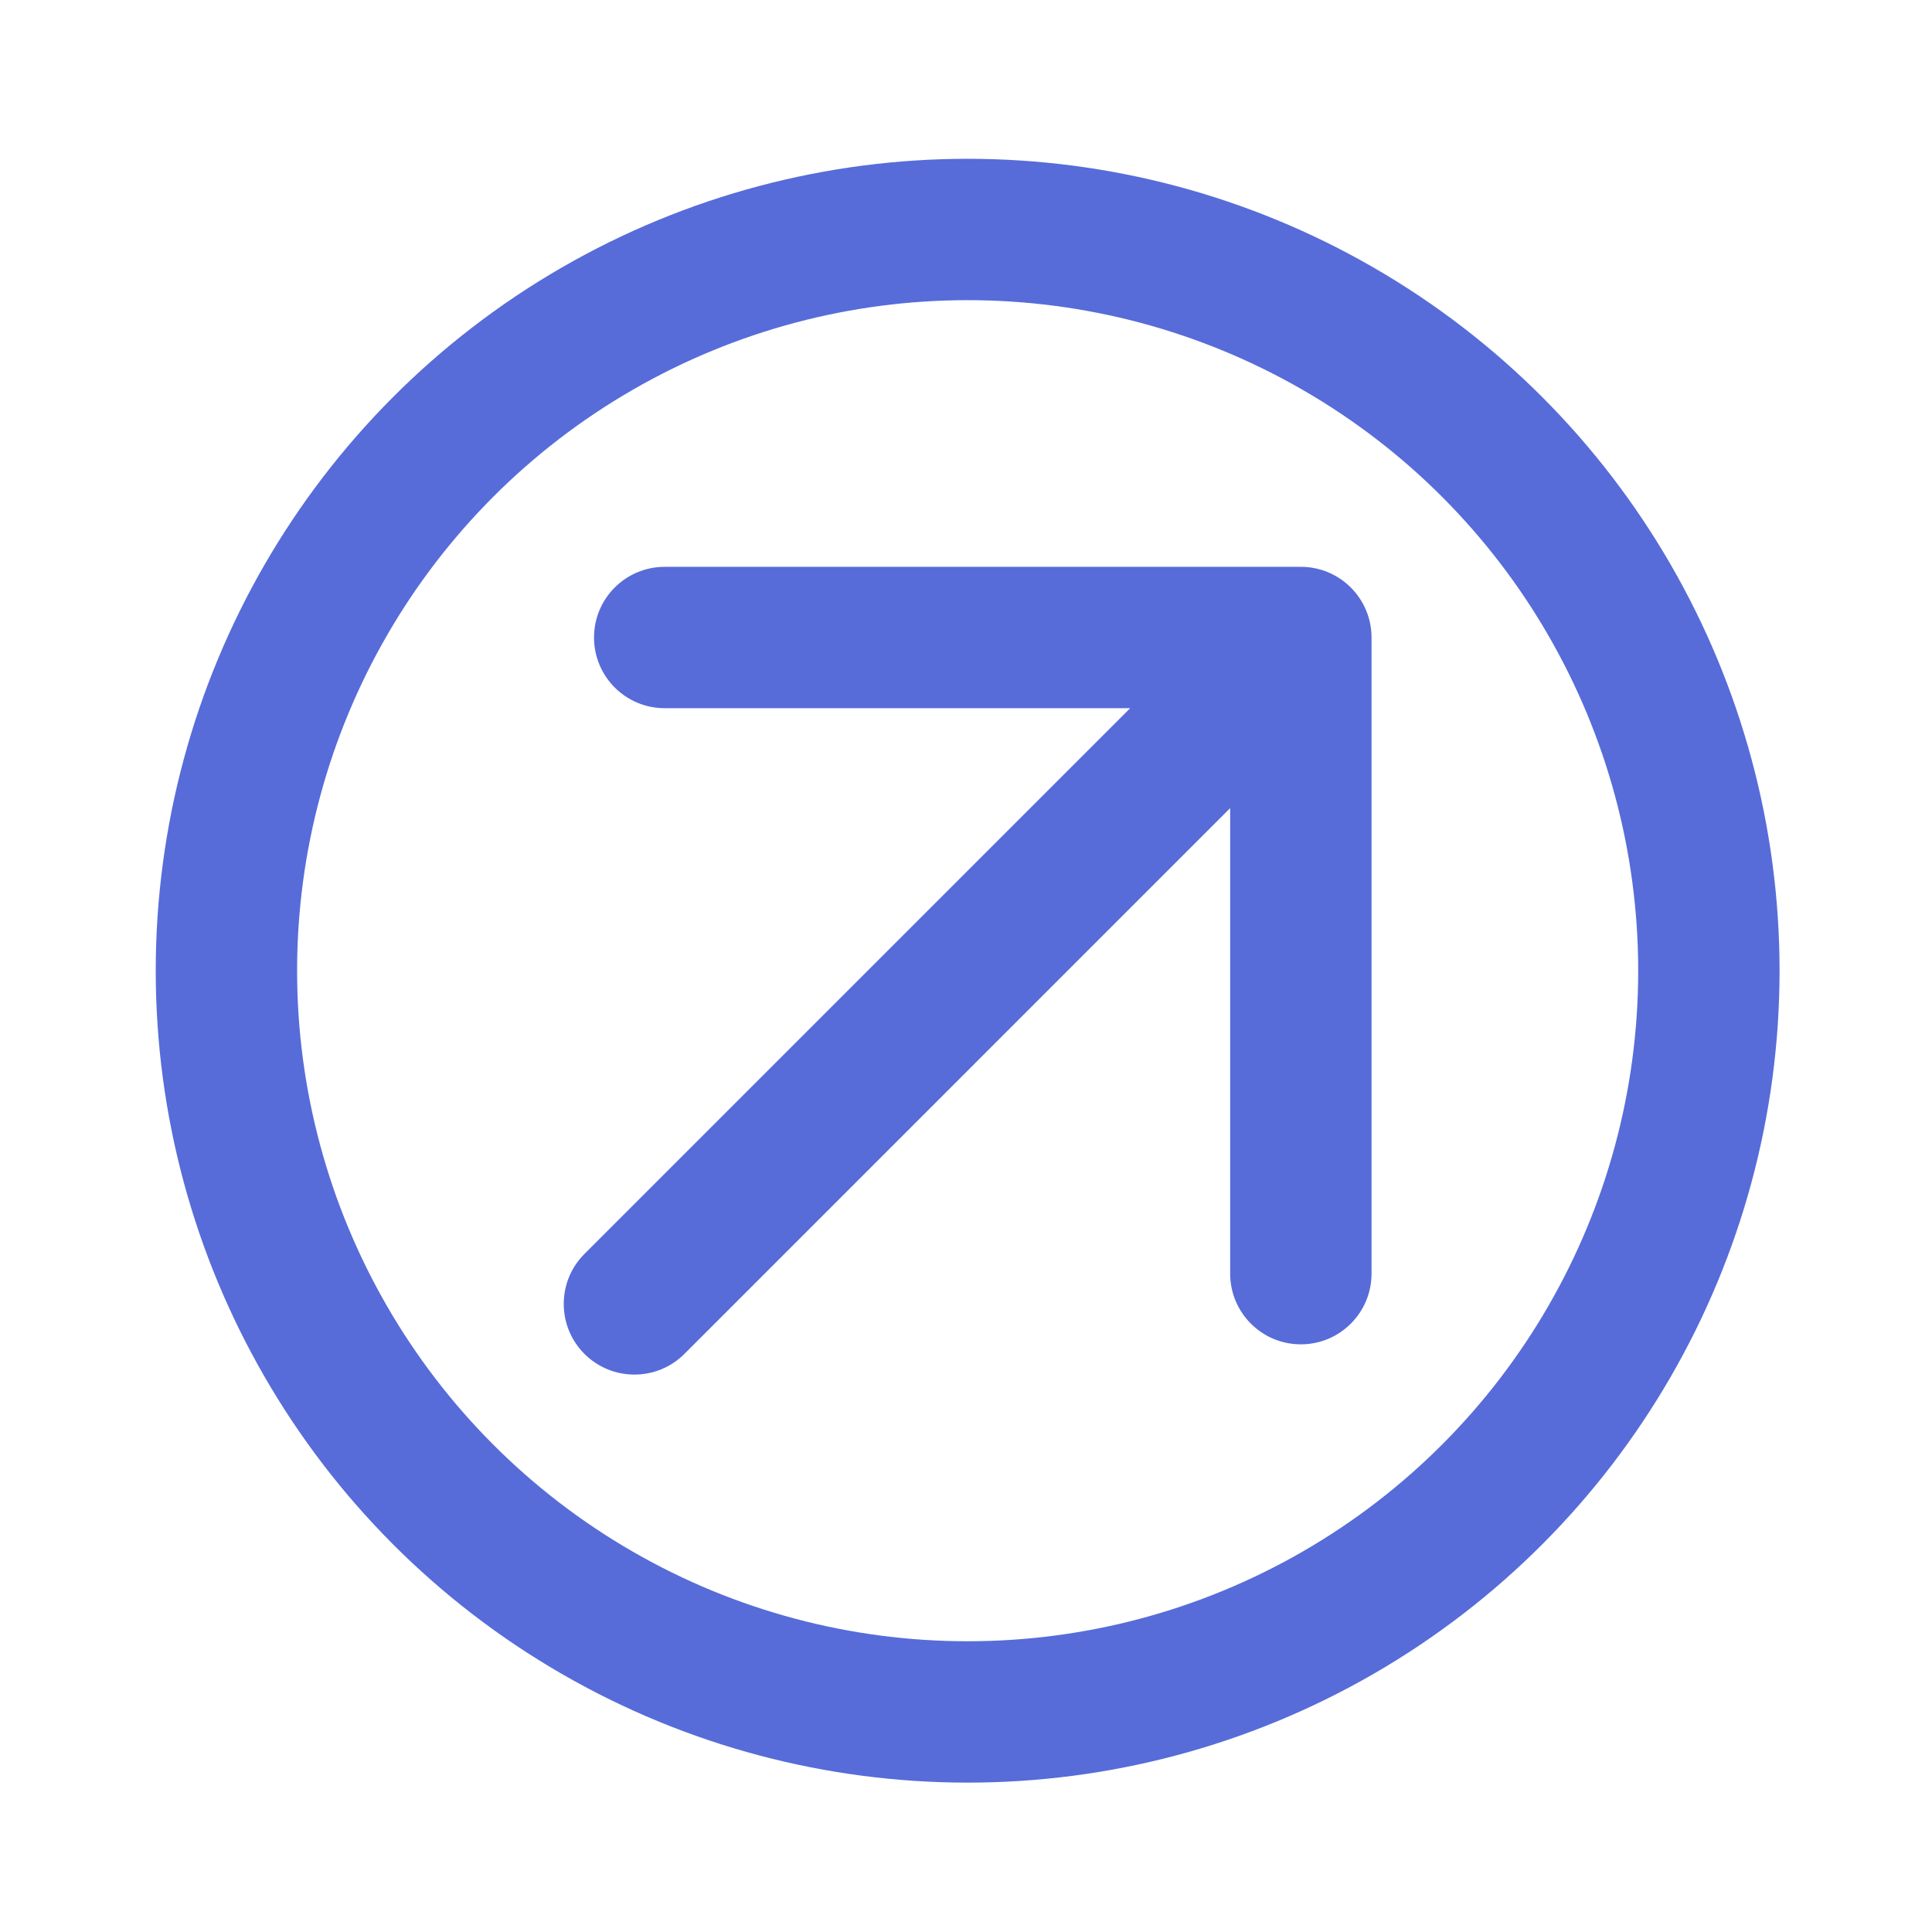
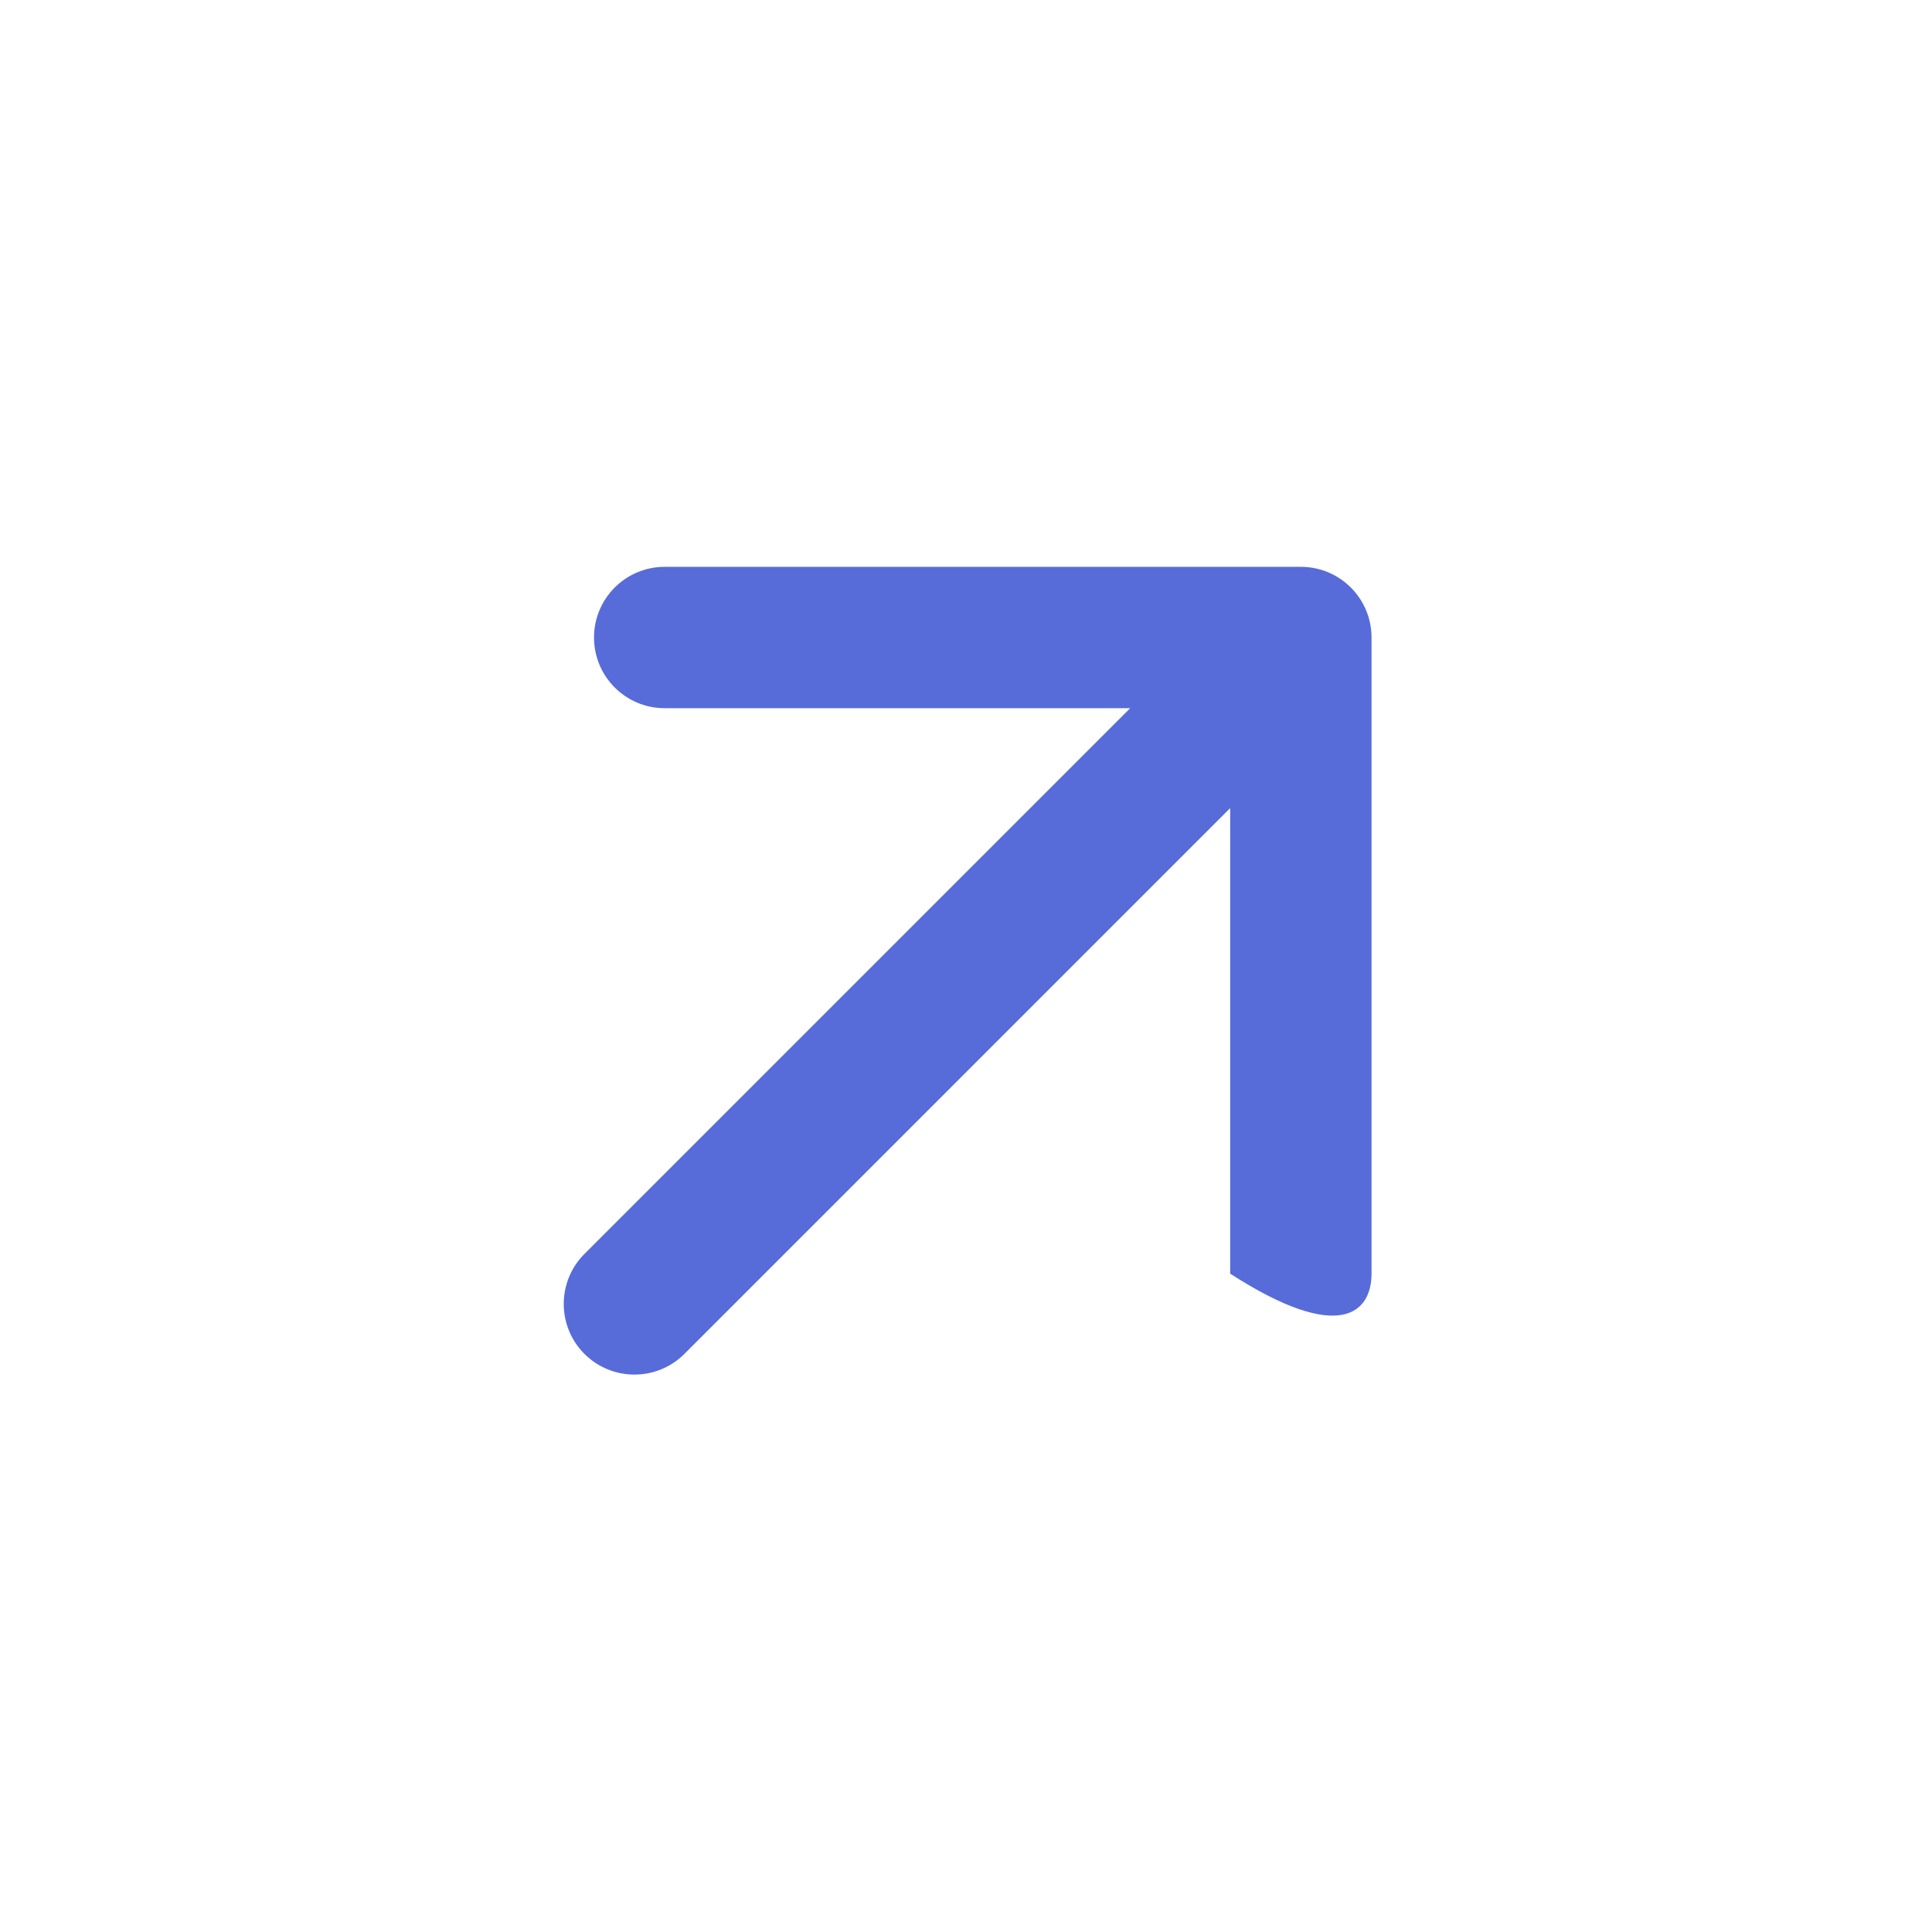
<svg xmlns="http://www.w3.org/2000/svg" width="41" height="41" viewBox="0 0 41 41" fill="none">
-   <path d="M12.403 26.61C11.817 27.196 11.817 28.146 12.403 28.732C12.989 29.317 13.939 29.317 14.524 28.732L12.403 26.61ZM29.106 13.529C29.106 12.7 28.434 12.029 27.606 12.029L14.106 12.029C13.277 12.029 12.606 12.7 12.606 13.529C12.606 14.357 13.277 15.029 14.106 15.029L26.106 15.029L26.106 27.029C26.106 27.857 26.778 28.529 27.606 28.529C28.434 28.529 29.106 27.857 29.106 27.029L29.106 13.529ZM14.524 28.732L28.666 14.589L26.545 12.468L12.403 26.61L14.524 28.732Z" fill="#576CD9" />
-   <circle cx="20.535" cy="20.6" r="15.73" stroke="#576CD9" stroke-width="3" />
+   <path d="M12.403 26.61C11.817 27.196 11.817 28.146 12.403 28.732C12.989 29.317 13.939 29.317 14.524 28.732L12.403 26.61ZM29.106 13.529C29.106 12.7 28.434 12.029 27.606 12.029L14.106 12.029C13.277 12.029 12.606 12.7 12.606 13.529C12.606 14.357 13.277 15.029 14.106 15.029L26.106 15.029L26.106 27.029C28.434 28.529 29.106 27.857 29.106 27.029L29.106 13.529ZM14.524 28.732L28.666 14.589L26.545 12.468L12.403 26.61L14.524 28.732Z" fill="#576CD9" />
</svg>